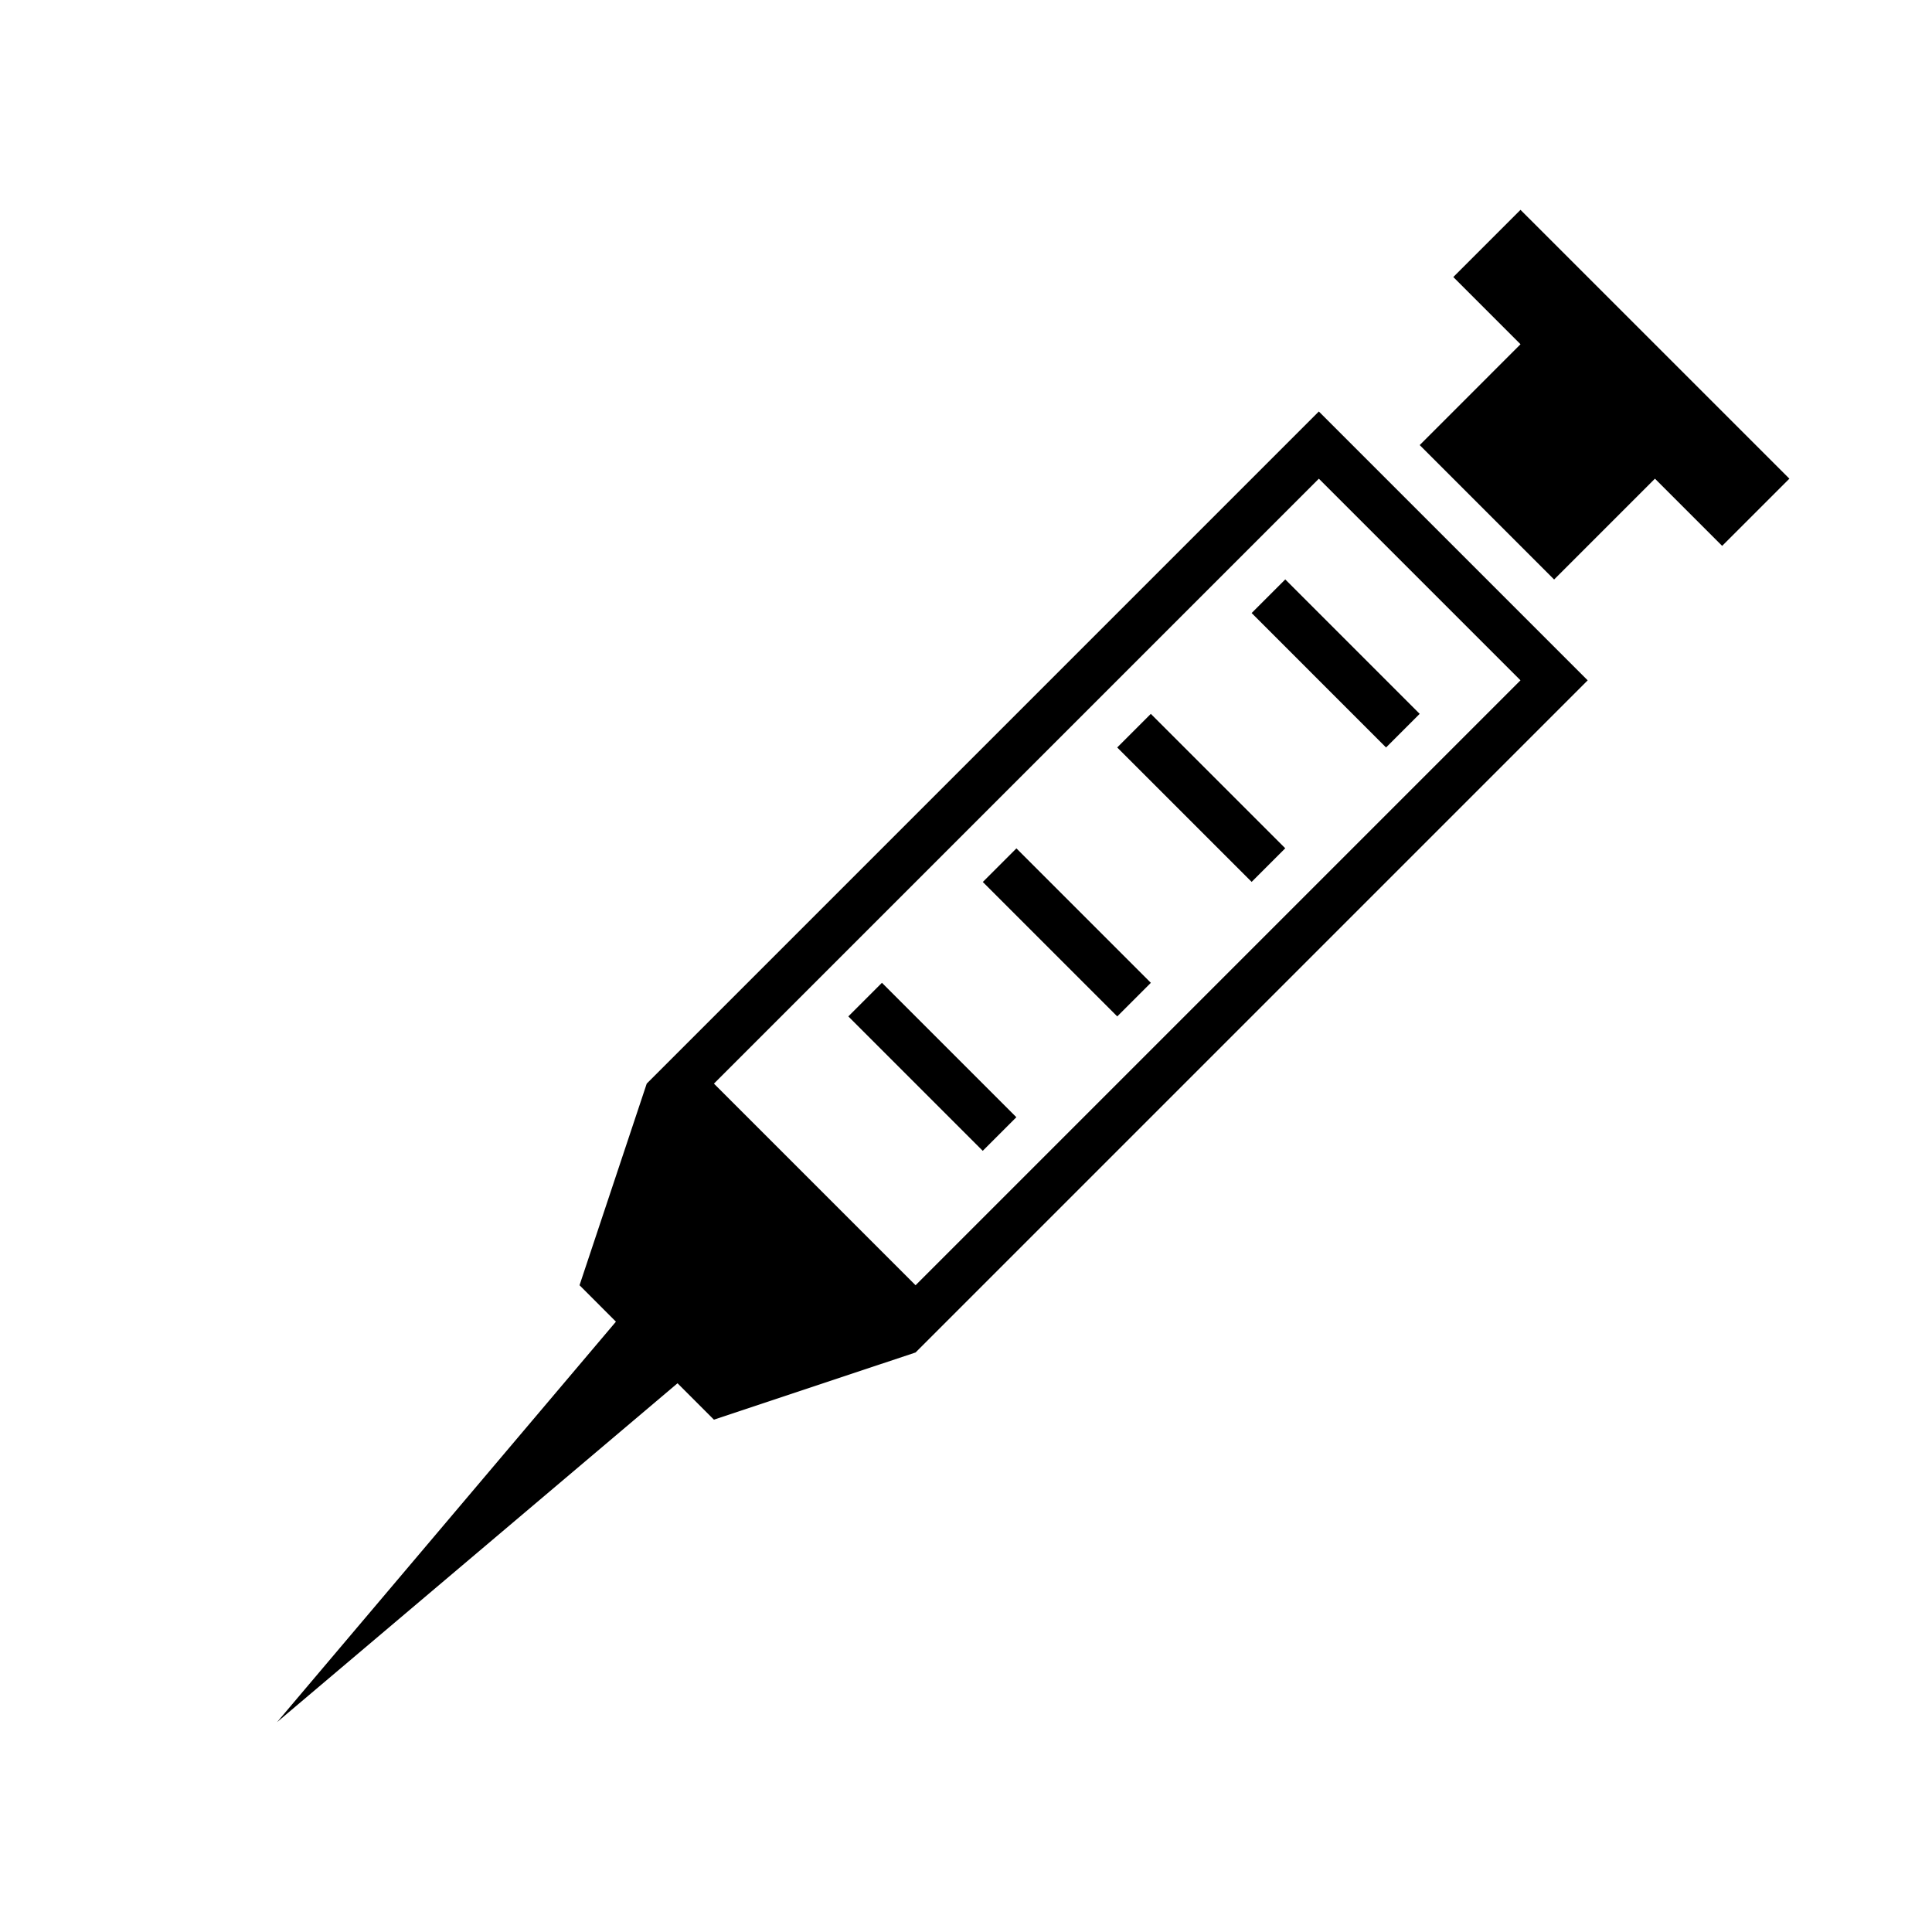
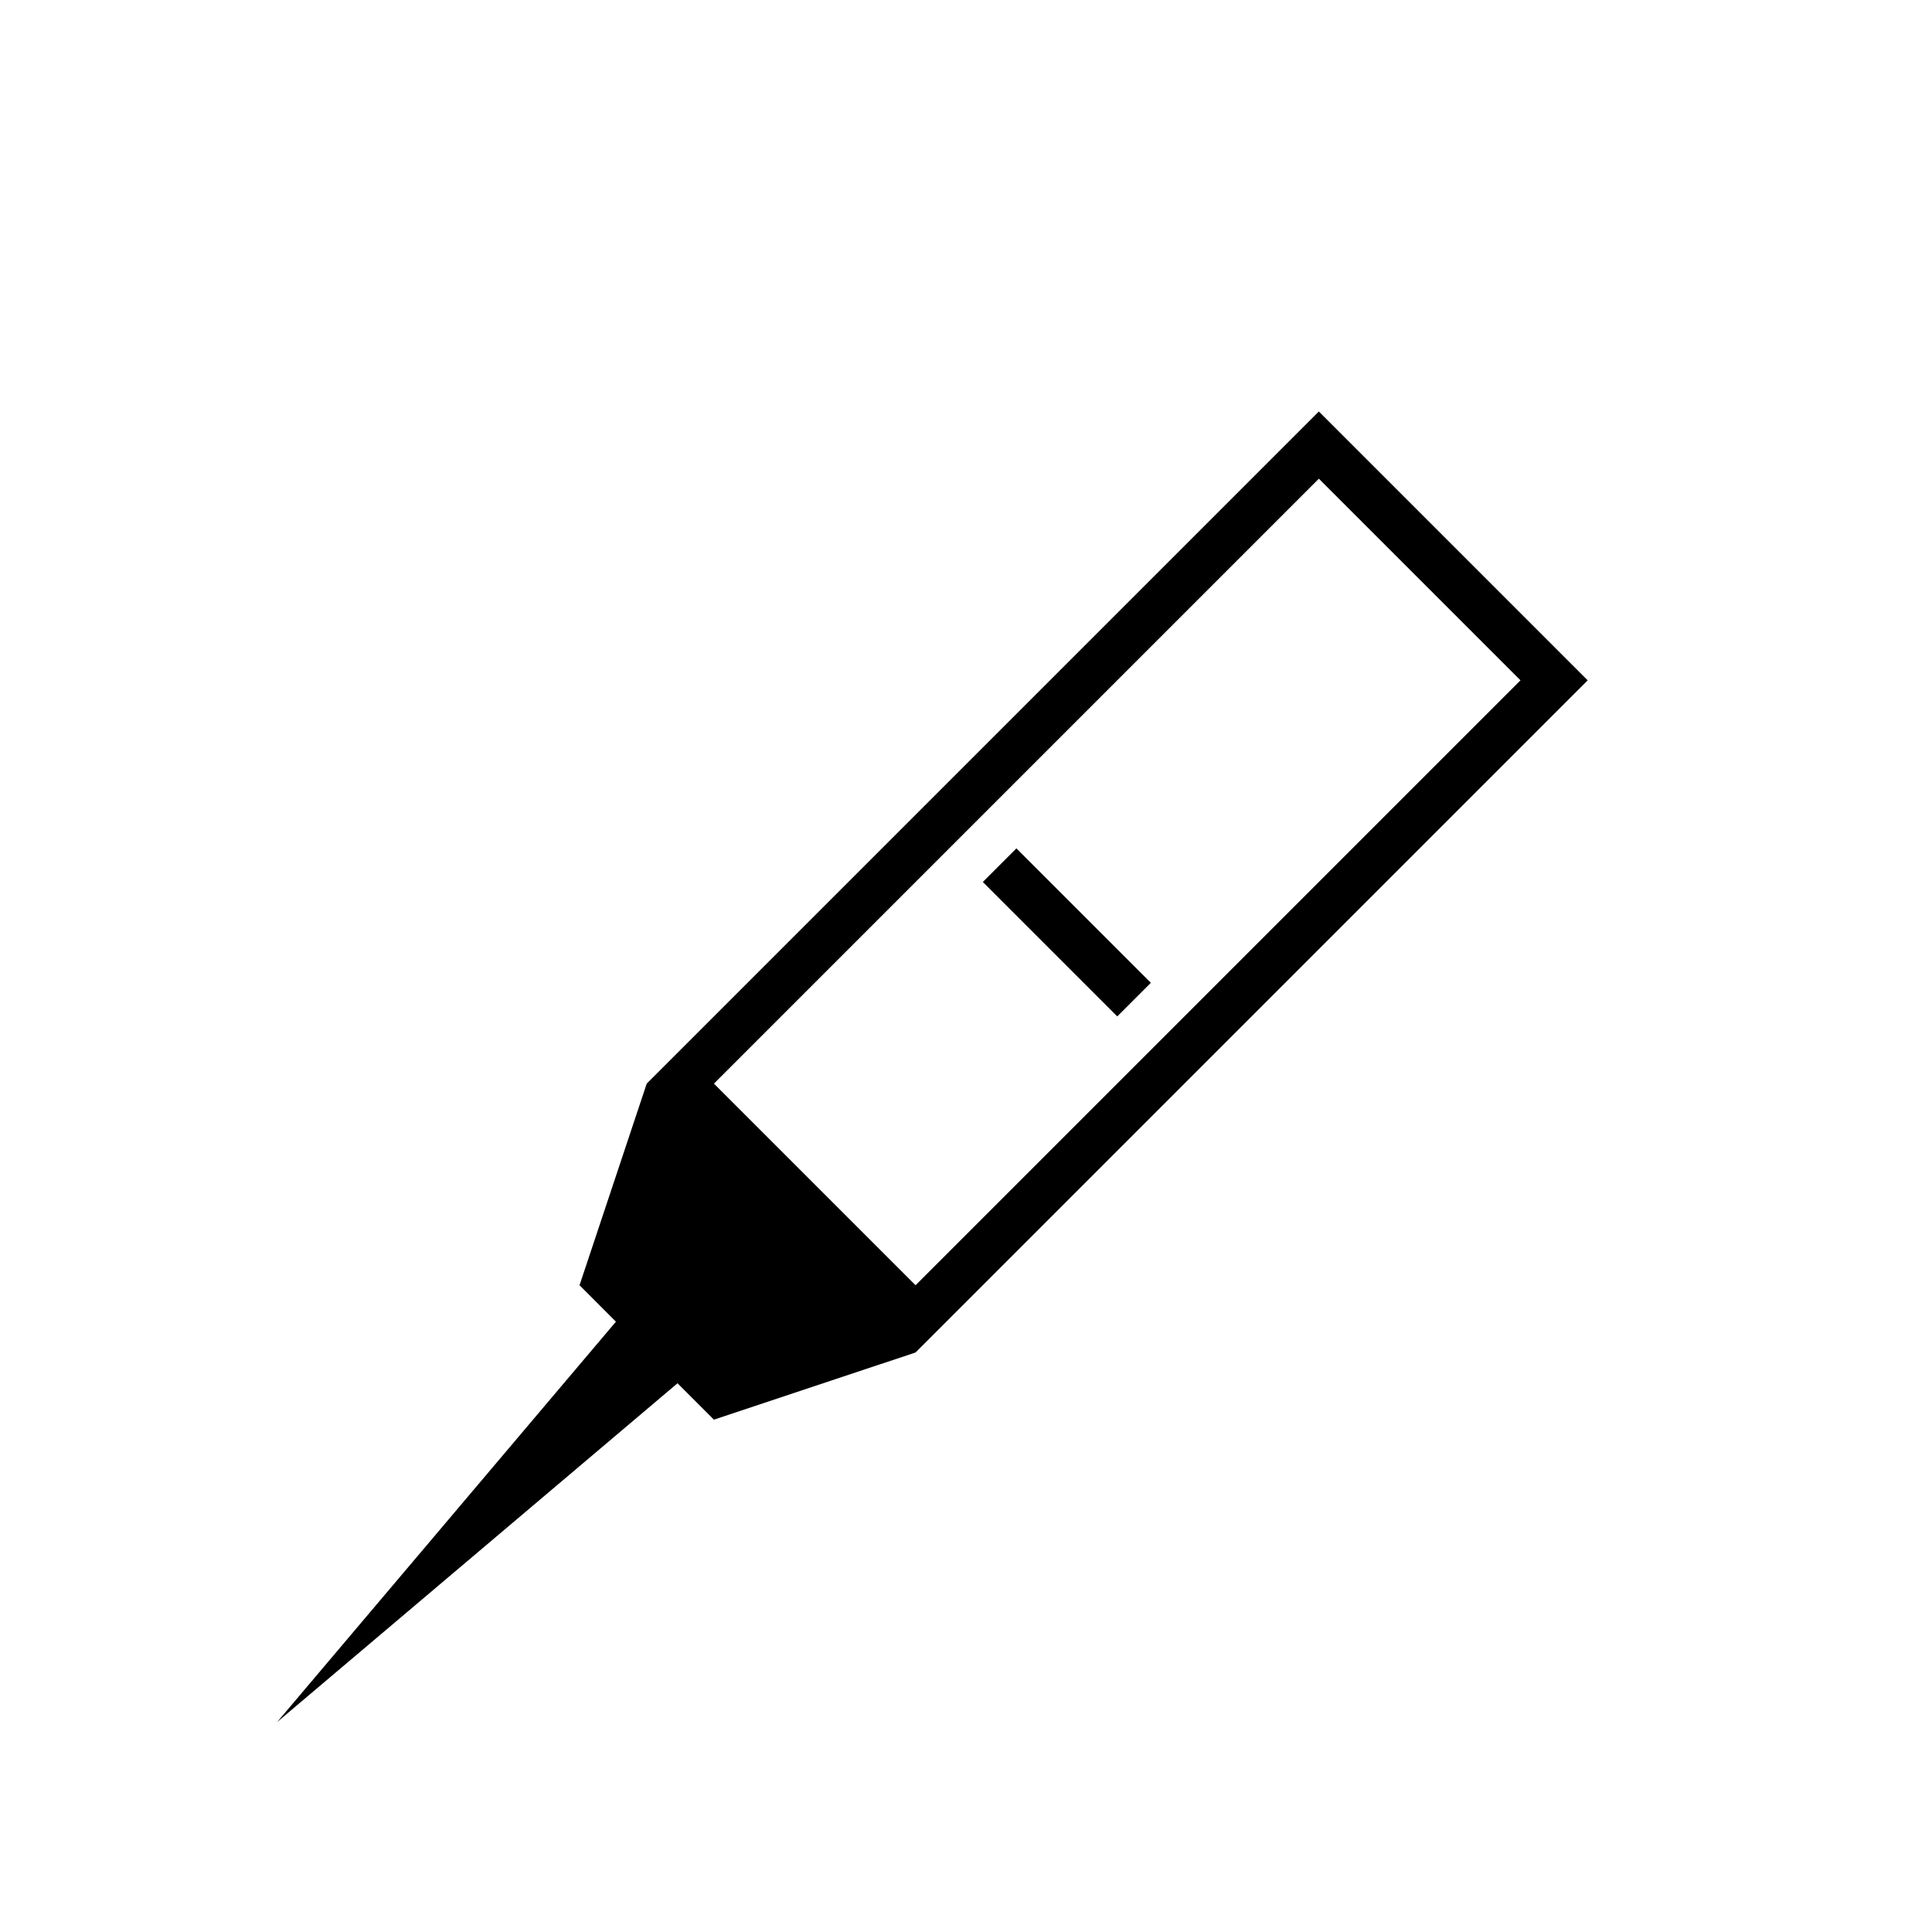
<svg xmlns="http://www.w3.org/2000/svg" fill="#000000" width="800px" height="800px" version="1.1" viewBox="144 144 512 512">
  <g>
-     <path d="m546.95 199.61-17.809 17.809 17.809 17.812-26.715 26.719 35.621 35.625 26.719-26.723 17.809 17.812 17.82-17.812z" />
-     <path d="m315.39 431.17-17.809 53.434 9.648 9.652-89.809 106.13 106.13-89.805 9.648 9.648 53.434-17.809 178.12-178.12-71.246-71.25zm178.12-160.31 53.434 53.434-160.31 160.31-53.434-53.43z" />
-     <path d="m511.32 342.09-35.625-35.629 8.91-8.91 35.625 35.629z" />
-     <path d="m475.7 377.71-35.629-35.625 8.906-8.906 35.629 35.625z" />
+     <path d="m315.39 431.17-17.809 53.434 9.648 9.652-89.809 106.13 106.13-89.805 9.648 9.648 53.434-17.809 178.12-178.12-71.246-71.25zm178.12-160.31 53.434 53.434-160.31 160.31-53.434-53.43" />
    <path d="m440.08 413.36-35.625-35.625 8.906-8.906 35.625 35.625z" />
-     <path d="m404.44 448.98-35.625-35.625 8.906-8.906 35.625 35.625z" />
  </g>
</svg>